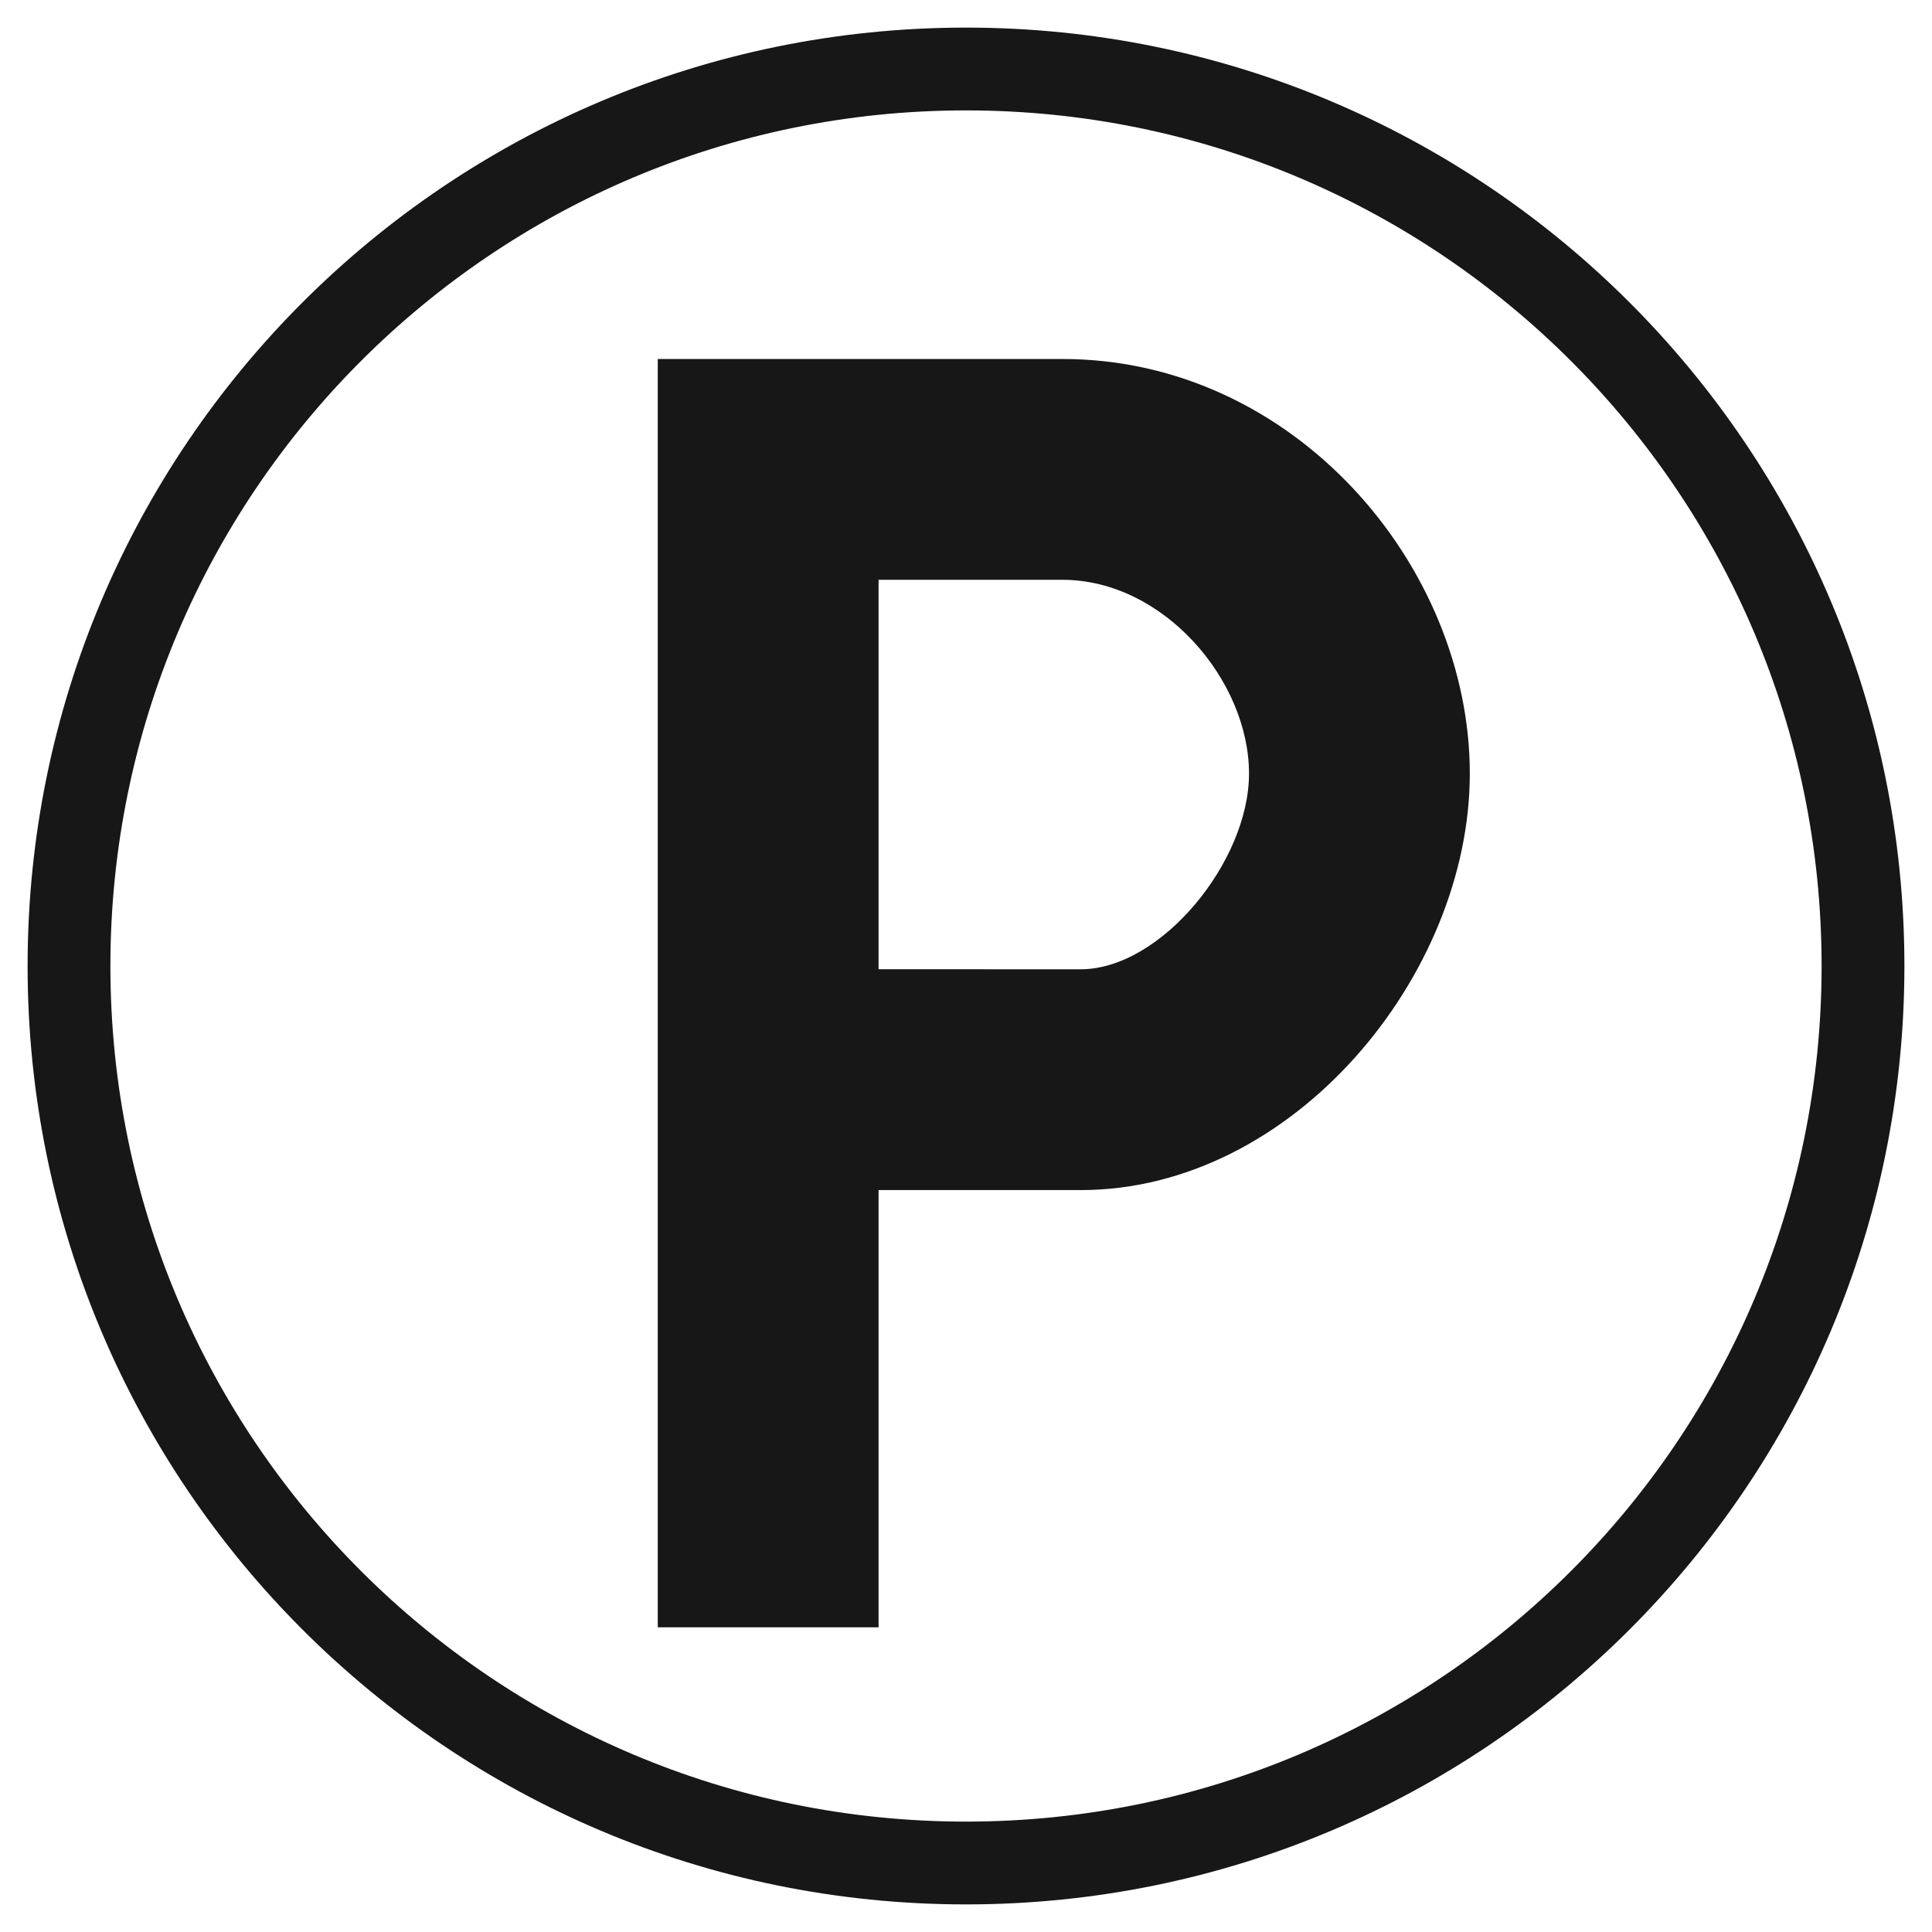
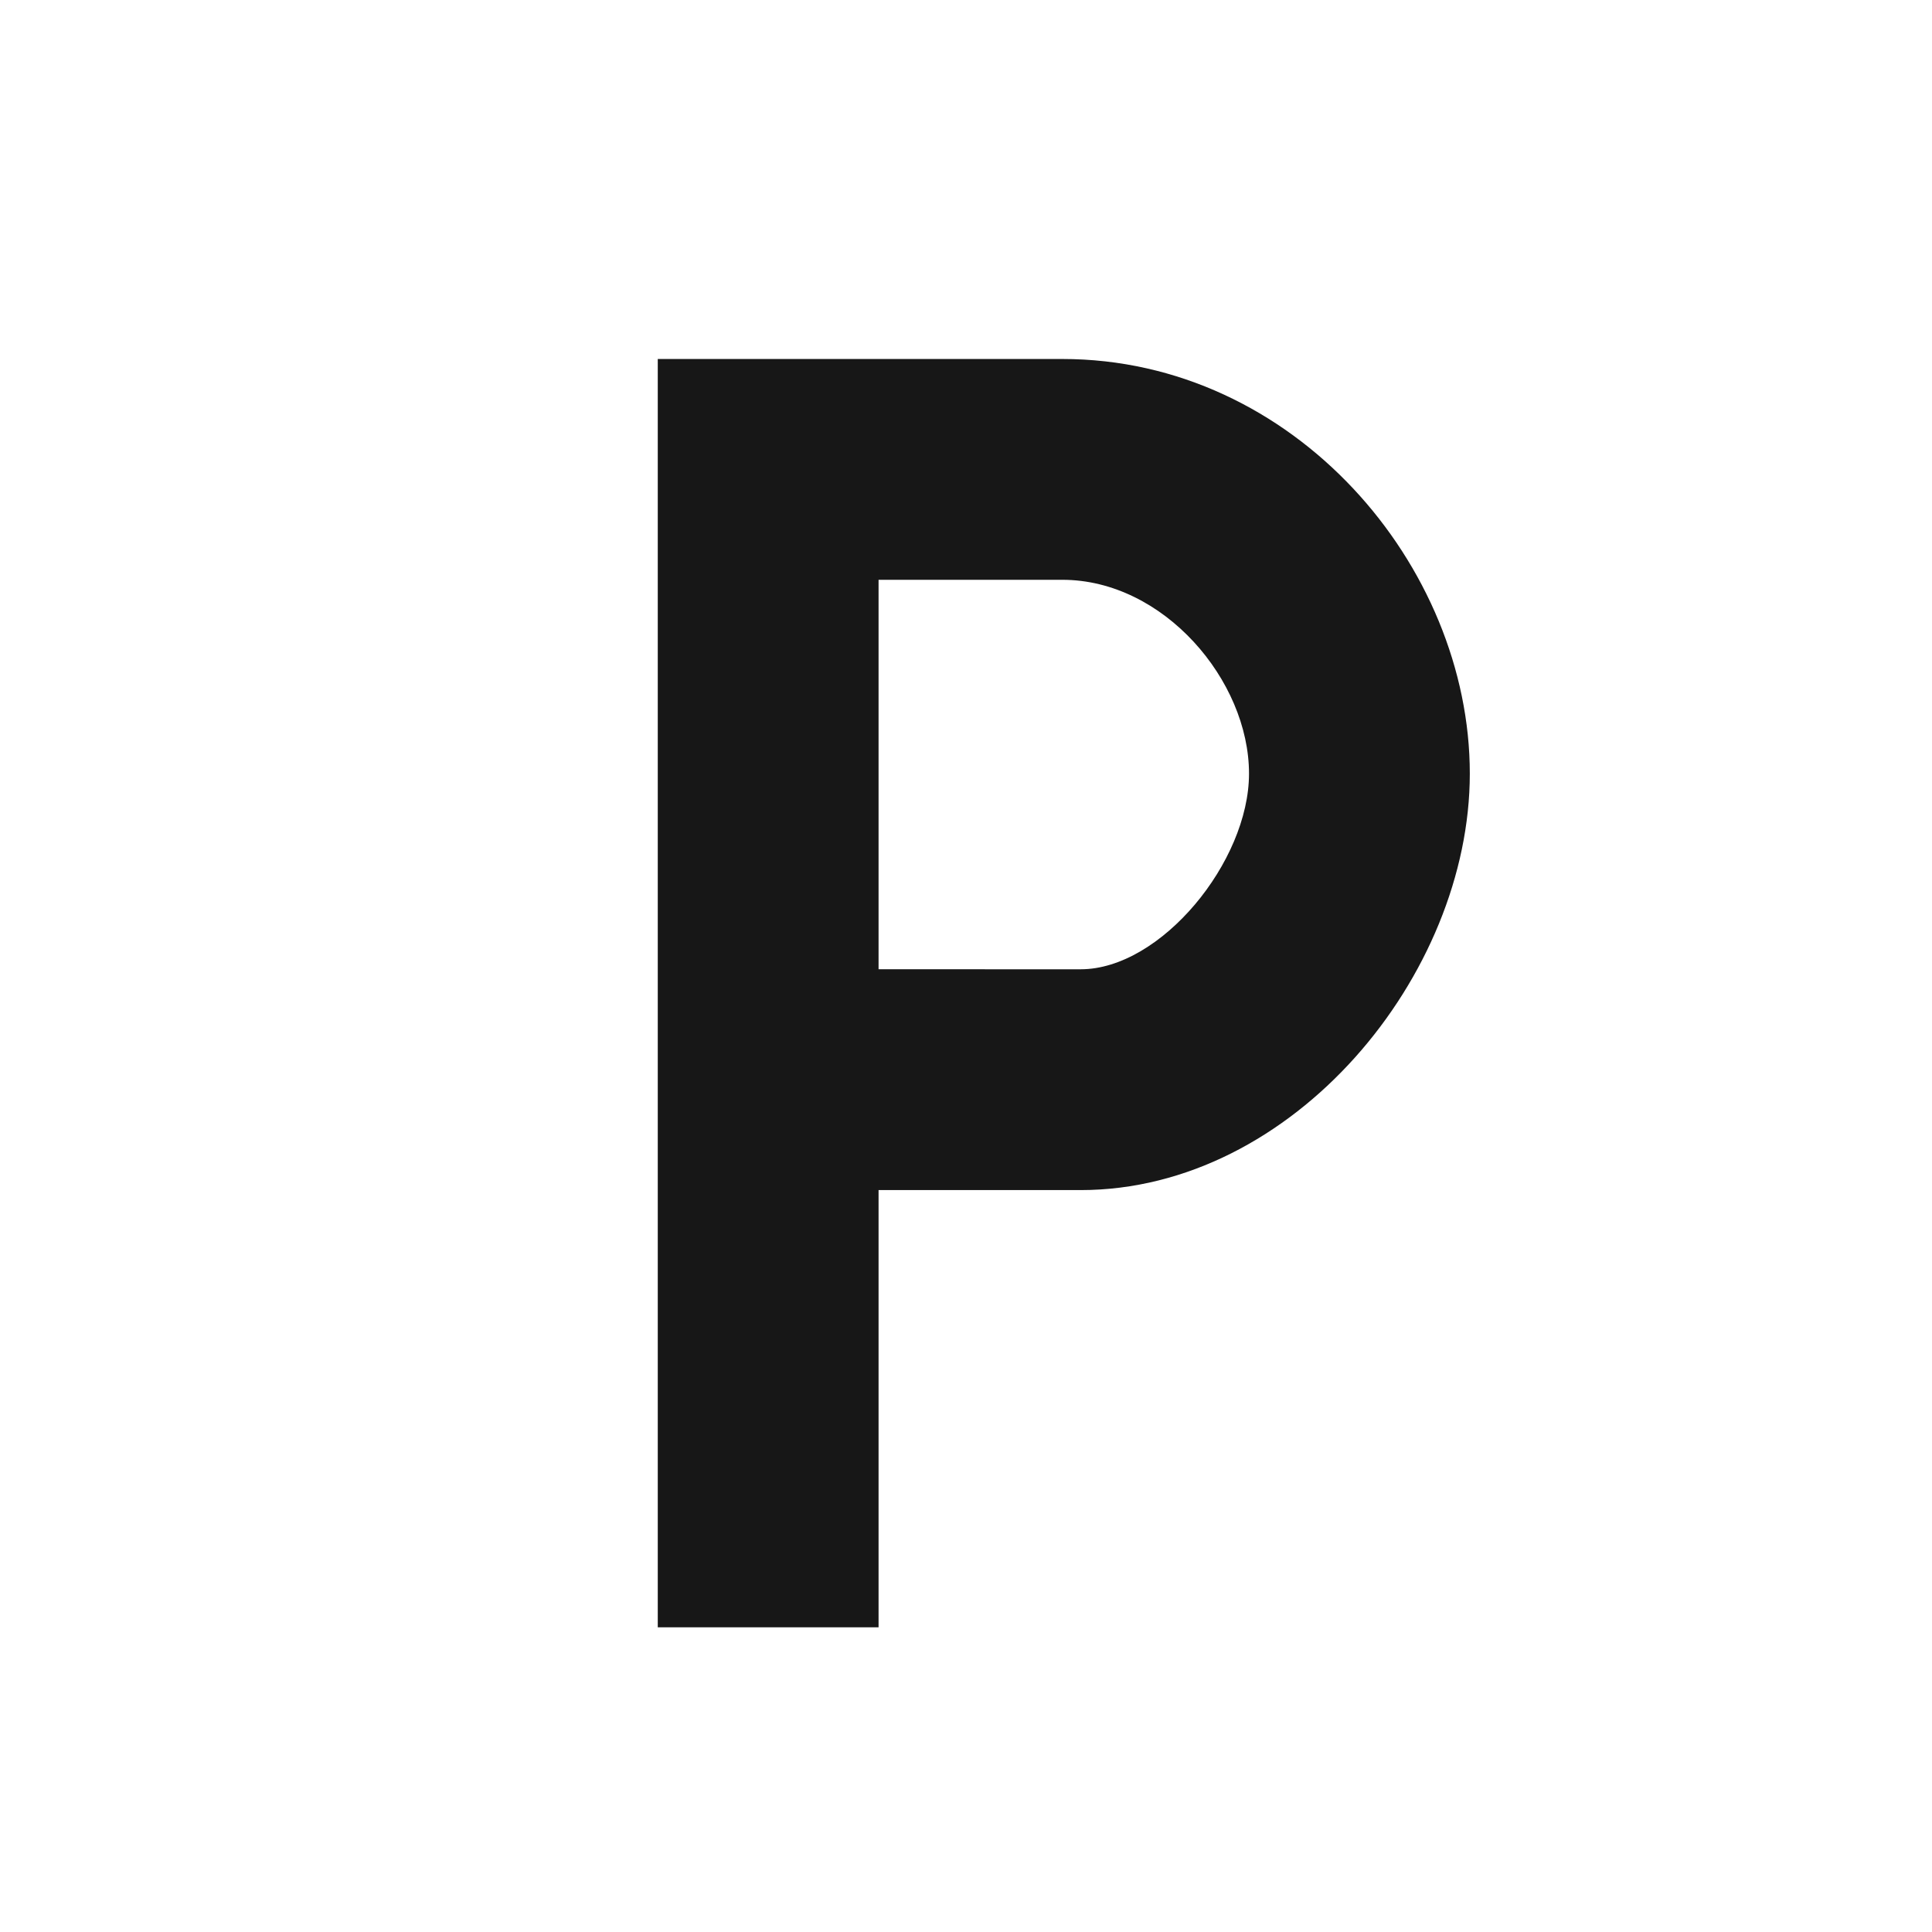
<svg xmlns="http://www.w3.org/2000/svg" width="70px" height="70px" viewBox="0 0 70 70" version="1.1">
  <title>icons/parking</title>
  <g id="icons/parking" stroke="none" stroke-width="1" fill="none" fill-rule="evenodd">
    <path d="M38.492,13.007 C46.887,13.007 53.254,20.493 53.254,28.03 C53.254,35.335 46.862,43.119 39.154,43.119 L31.832,43.118 L31.832,58.96 L23.832,58.96 L23.832,13.007 L27.832,13.007 L38.492,13.007 Z M31.832,35.118 L39.154,35.119 C42.058,35.119 45.254,31.226 45.254,28.03 C45.254,24.65 42.156,21.007 38.492,21.007 L31.832,21.007 L31.832,35.118 Z" id="Path-101" fill="#171717" fill-rule="nonzero" />
-     <path d="M35,1 C53.778,1 69,16.222 69,35 C69,53.778 53.778,69 35,69 C16.222,69 1,53.778 1,35 C1,16.222 16.222,1 35,1 Z M35,4 C17.879,4 4,17.879 4,35 C4,52.121 17.879,66 35,66 C52.121,66 66,52.121 66,35 C66,17.879 52.121,4 35,4 Z" id="Oval" fill="#171717" fill-rule="nonzero" />
  </g>
</svg>